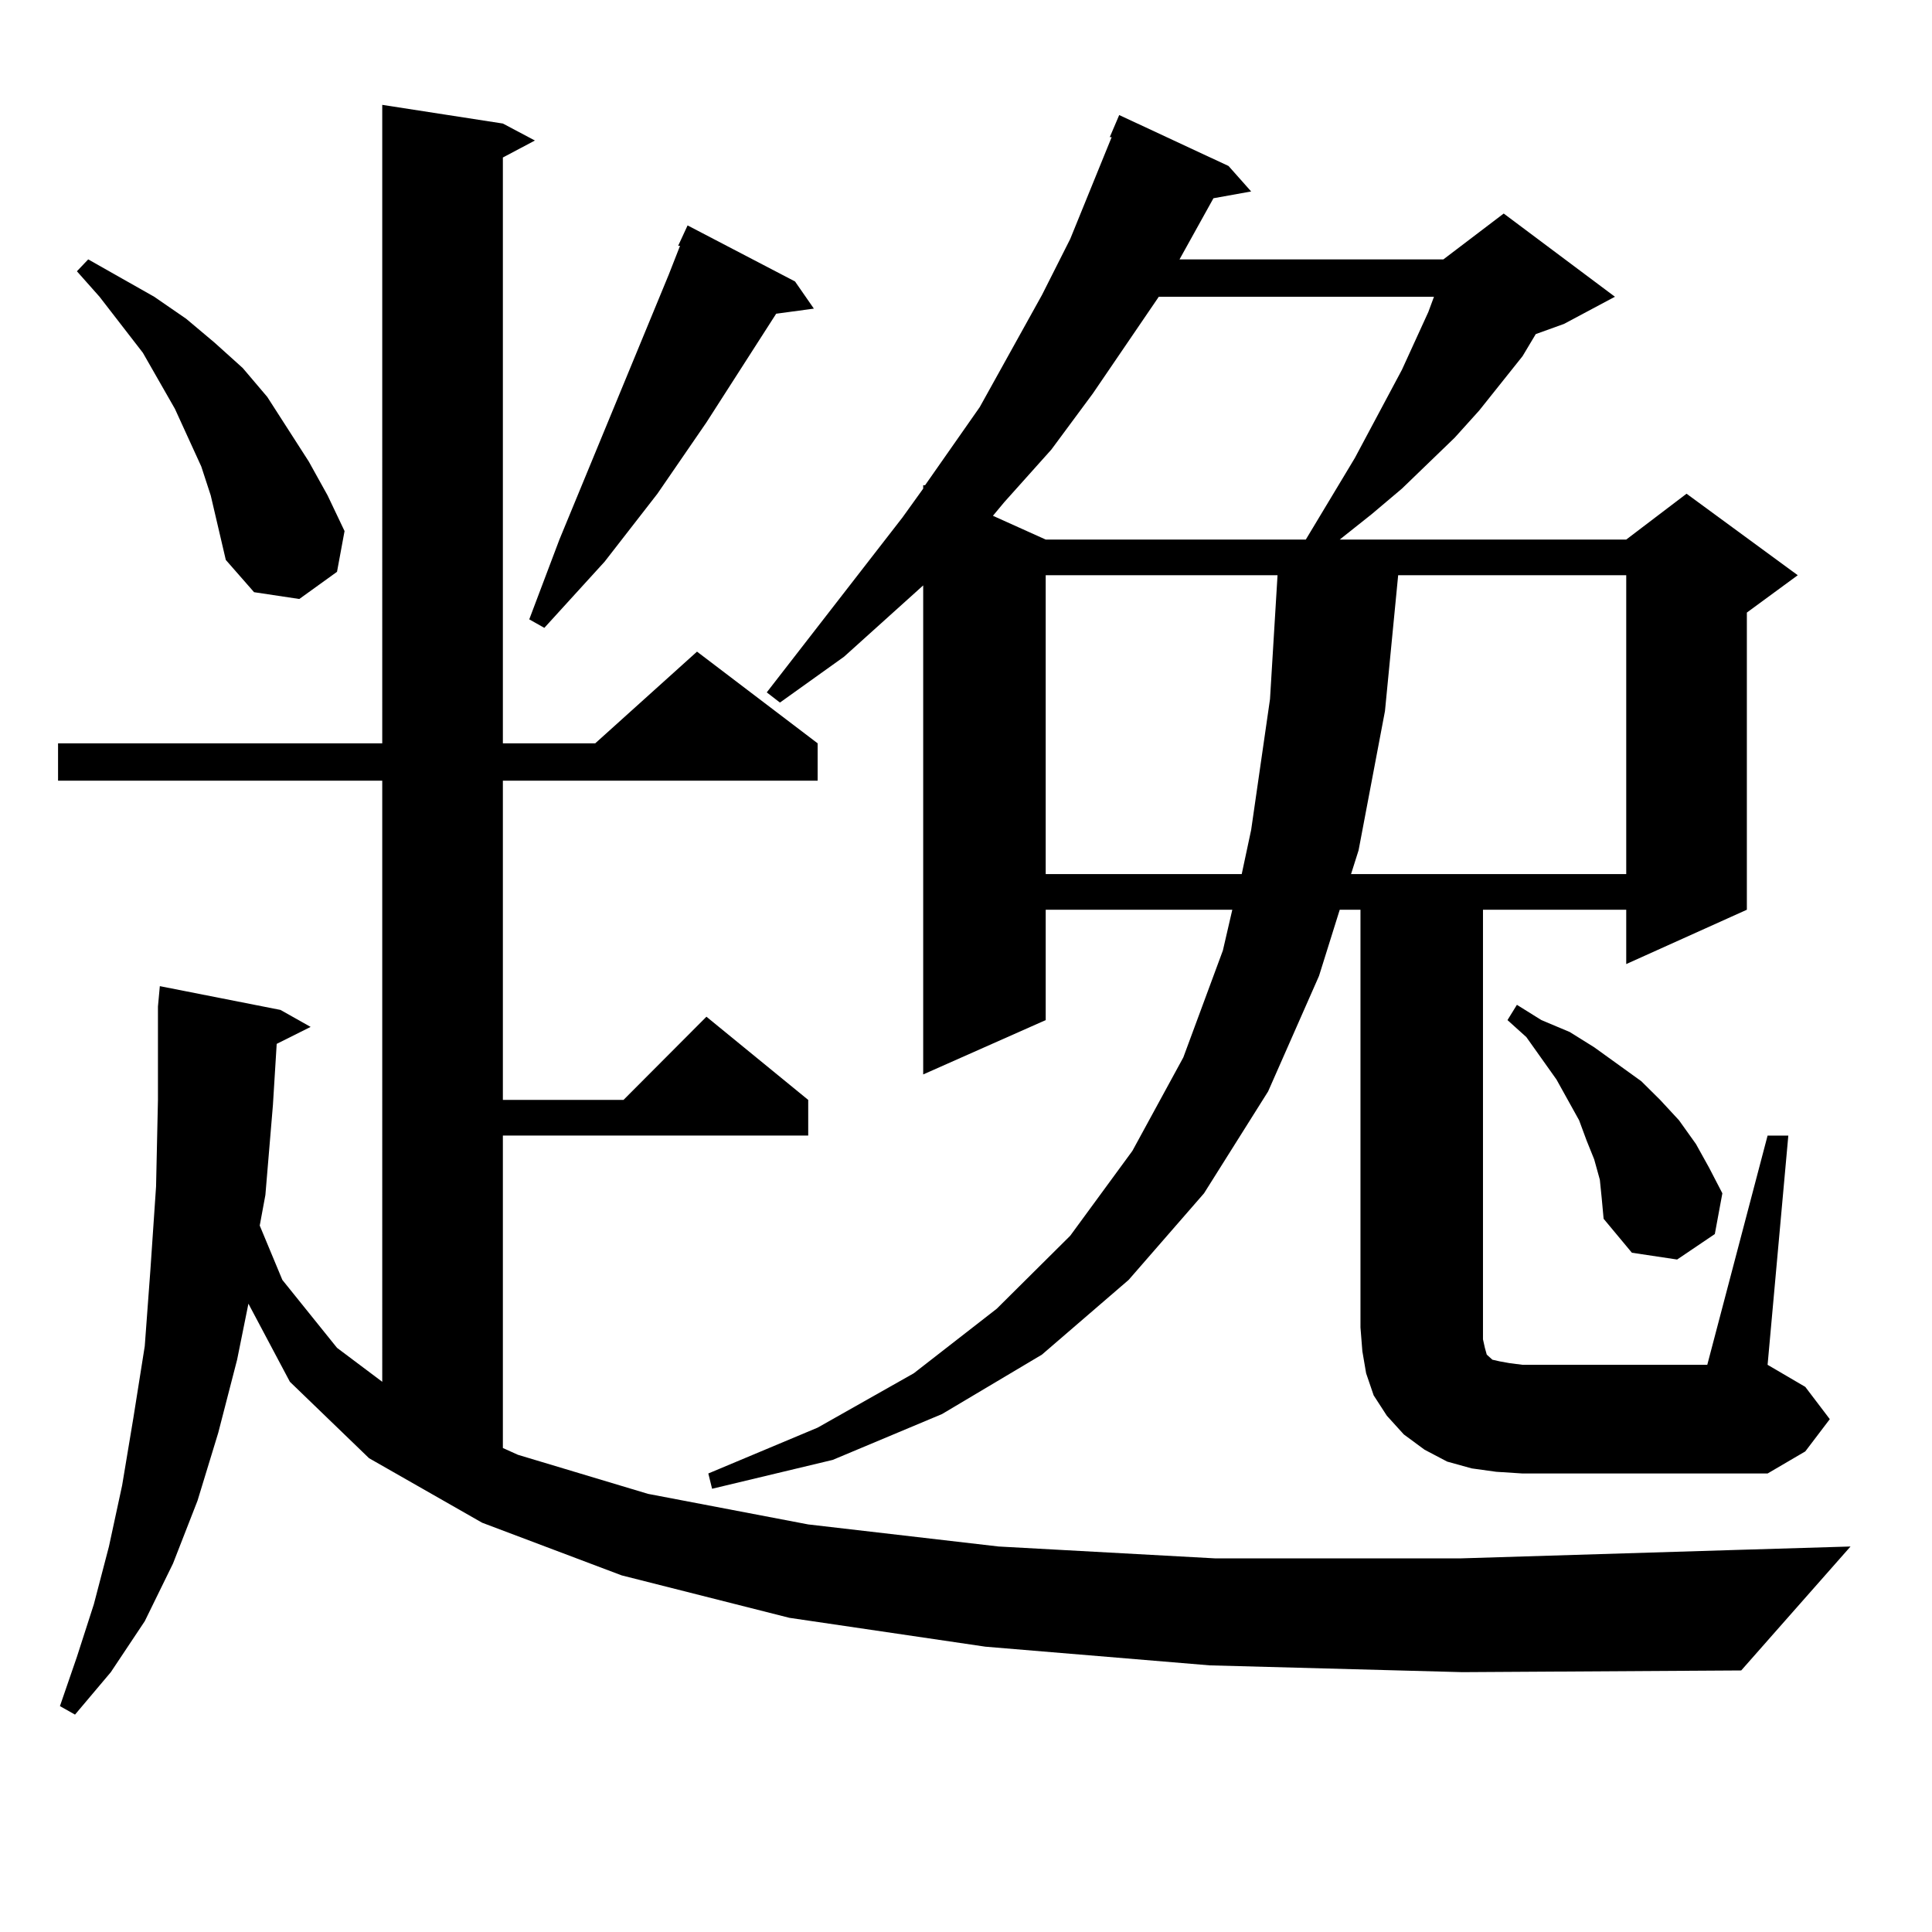
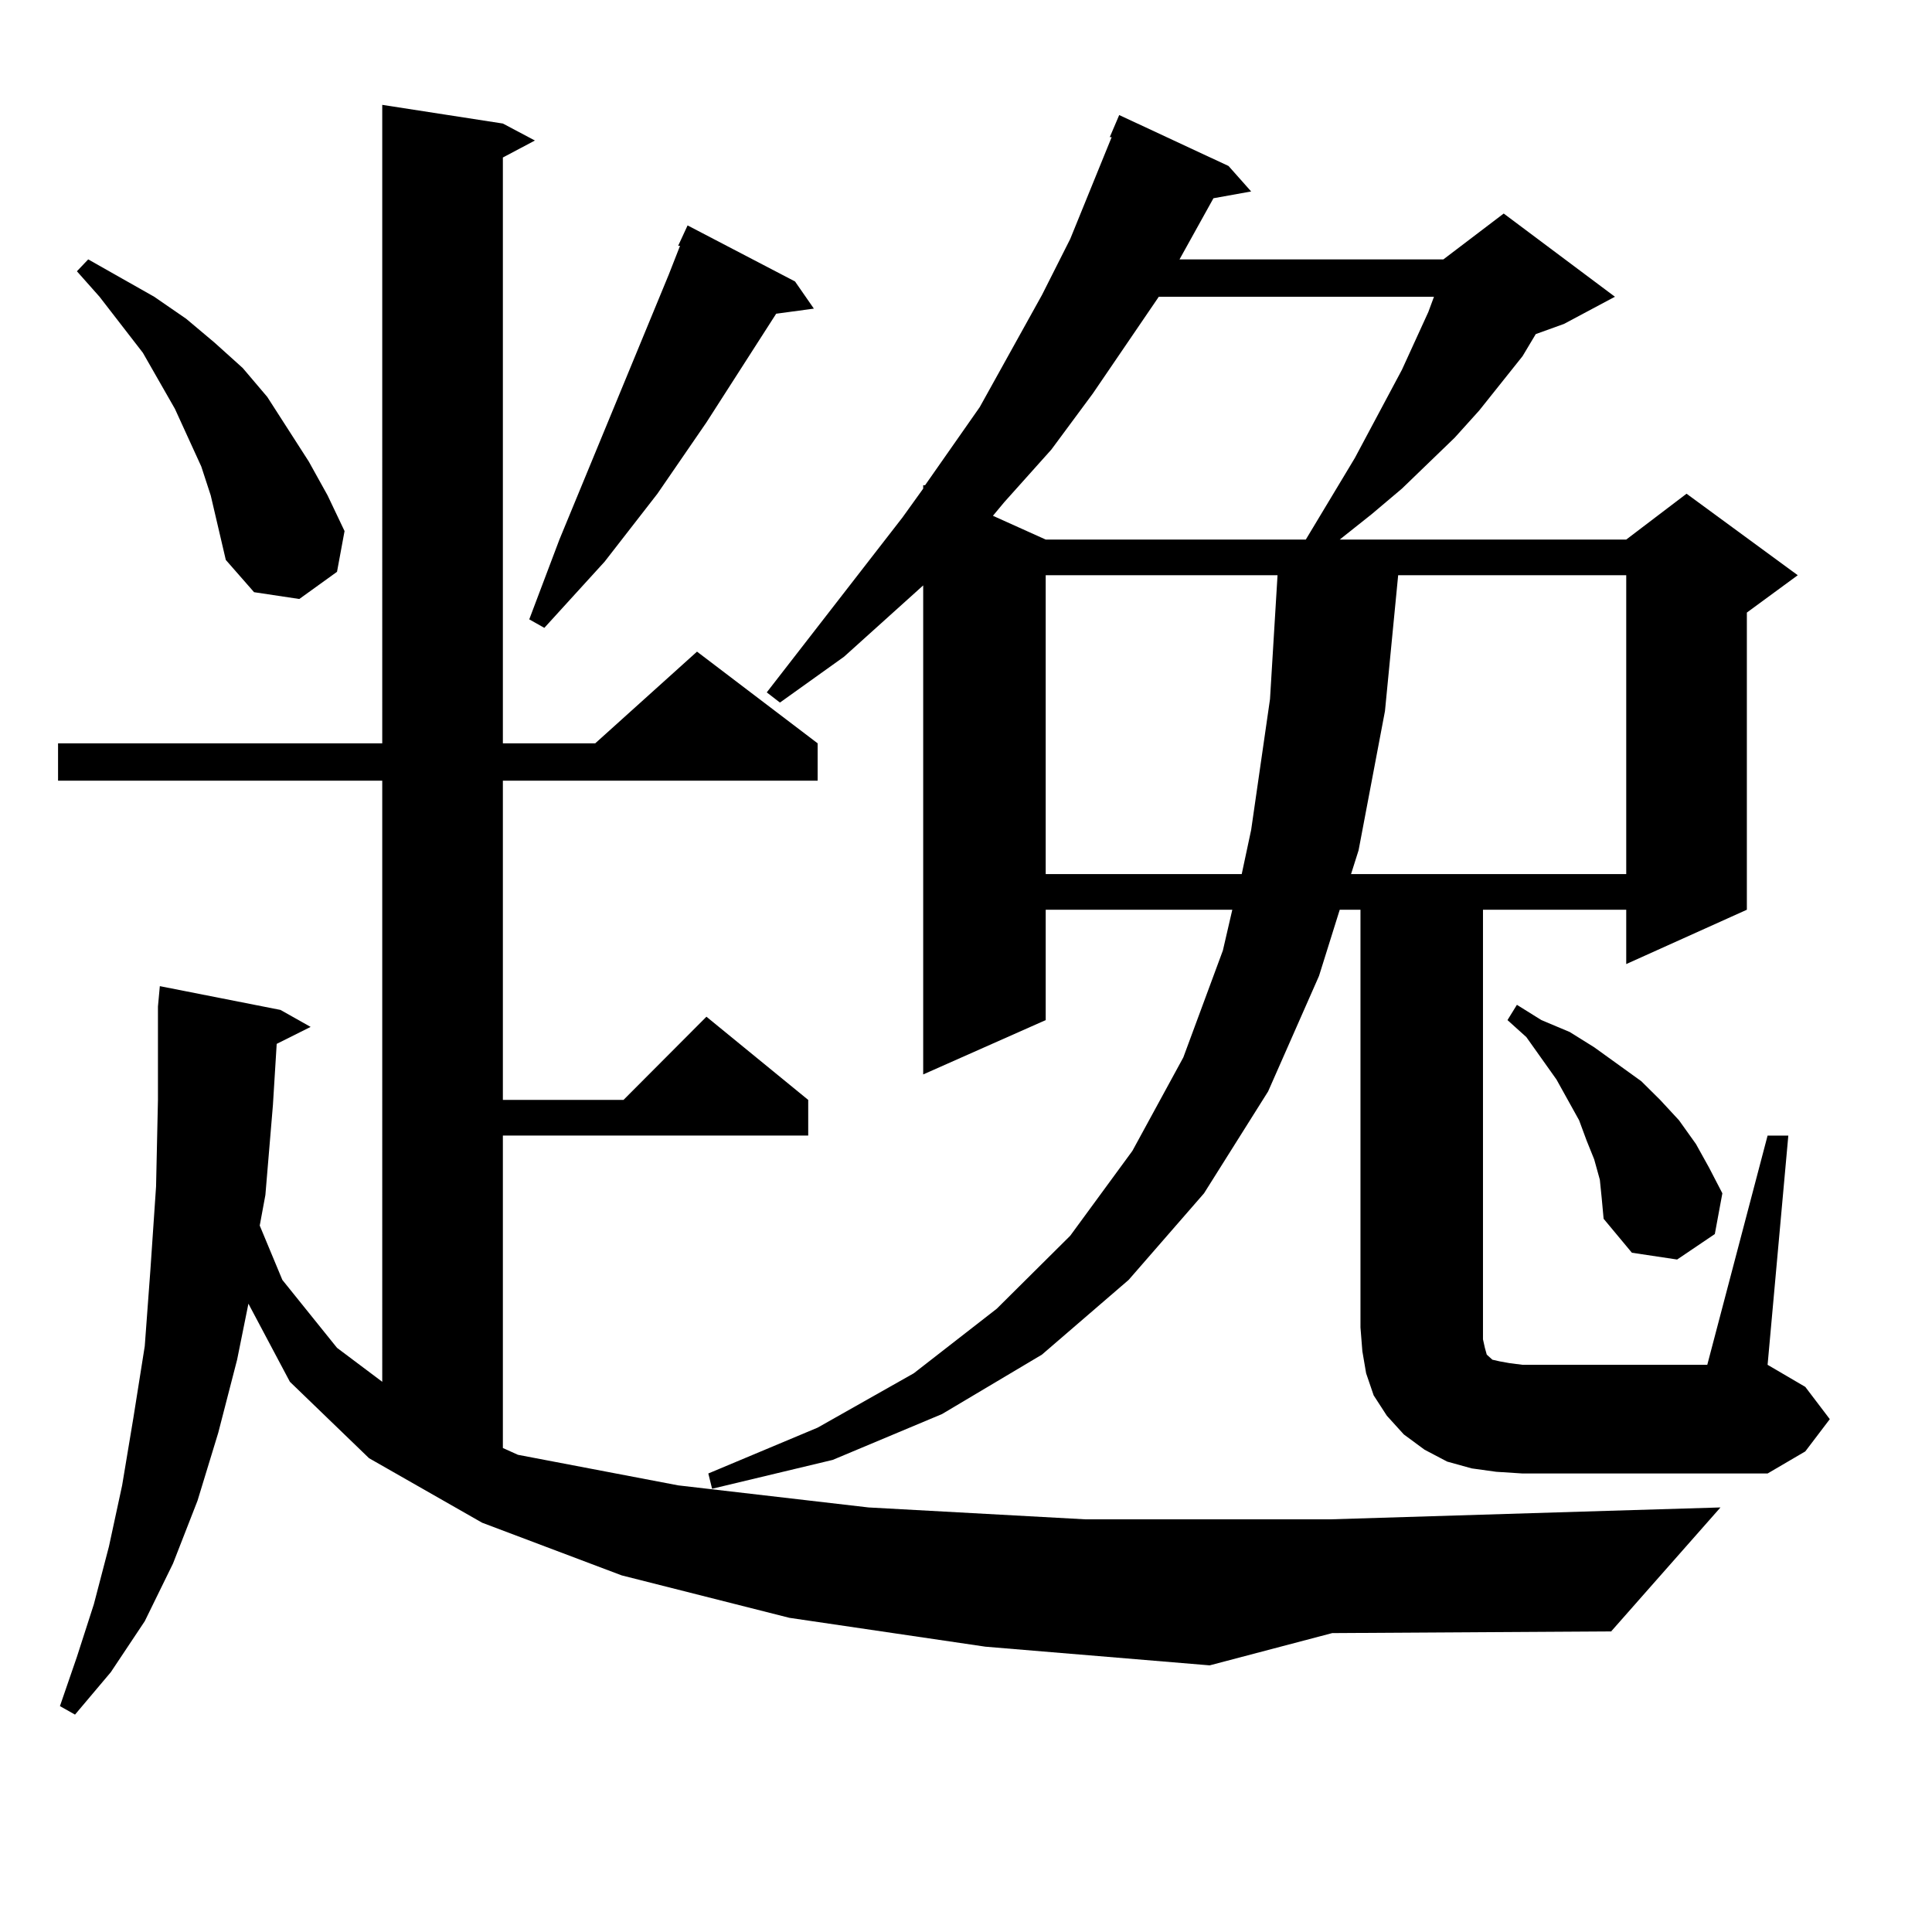
<svg xmlns="http://www.w3.org/2000/svg" version="1.1" id="图层_1" x="0px" y="0px" width="1000px" height="1000px" viewBox="0 0 1000 1000" enable-background="new 0 0 1000 1000" xml:space="preserve">
-   <path d="M626.131,861.988l-116.095-9.668l-101.461-14.941l-86.827-21.973l-72.193-27.246l-58.535-33.398l-40.975-39.551  l-21.463-40.43l-5.854,29.004l-9.756,37.793l-10.731,35.156l-12.683,32.52l-14.634,29.883l-17.561,26.367l-18.536,21.973  l-7.805-4.395l8.78-25.488l8.78-27.246l7.805-29.883l6.829-31.641l5.854-35.156l5.854-36.914l2.927-39.551l2.927-43.066  l0.976-44.824v-48.34l0.976-10.547l62.438,12.305l15.609,8.789l-17.561,8.789l-1.951,31.641l-3.902,46.582l-2.927,15.82  l11.707,28.125l28.292,35.156l23.414,17.578V404.078H30.048v-19.336h167.801V54.273l62.438,9.668l16.585,8.789l-16.585,8.789  v303.223h47.804l52.682-47.461l62.438,47.461v19.336H260.286v165.234h62.438l42.926-43.066l52.682,43.066v18.457H260.286v161.719  l7.805,3.516l67.315,20.215l82.925,15.82l98.534,11.426l112.192,6.152h126.826l143.411-4.395l58.535-1.758l-56.584,64.16  l-144.387,0.879L626.131,861.988z M109.07,256.422l-4.878-14.941l-6.829-14.941l-6.829-14.941l-16.585-29.004L51.511,153.59  l-11.707-13.184l5.854-6.152l34.146,19.336l16.585,11.426l14.634,12.305l14.634,13.184l12.683,14.941l10.731,16.699l10.731,16.699  l9.756,17.578l8.78,18.457l-3.902,21.094l-19.512,14.063l-23.414-3.516l-14.634-16.699l-3.902-16.699L109.07,256.422z   M411.502,145.68l9.756,14.063l-19.512,2.637l-36.097,56.25l-25.365,36.914l-27.316,35.156l-31.219,34.277l-7.805-4.395  l15.609-41.309l56.584-137.109l5.854-14.941h-0.976l4.878-10.547L411.502,145.68z M774.42,761.793l-12.683-1.758l-12.683-3.516  l-11.707-6.152l-10.731-7.91l-8.78-9.668l-6.829-10.547l-3.902-11.426l-1.951-11.426l-0.976-12.305V470.875h-10.731l-10.731,34.277  l-26.341,59.766l-33.17,52.734l-39.023,44.824l-44.877,38.672l-51.706,30.762l-56.584,23.73l-62.438,14.941l-1.951-7.91  l56.584-23.73l49.755-28.125l42.926-33.398l38.048-37.793l32.194-43.945l26.341-48.34l20.487-55.371l4.878-21.094h-96.583v57.129  l-63.413,28.125V303.004l-40.975,36.914l-33.17,23.73l-6.829-5.273l70.242-90.527l10.731-14.941v-1.758h0.976l28.292-40.43  l32.194-58.008l14.634-29.004L575.4,70.973h-0.976l4.878-11.426l56.584,26.367l11.707,13.184l-19.512,3.516l-17.561,31.641h136.582  l31.219-23.73l57.56,43.066l-26.341,14.063l-14.634,5.273l-6.829,11.426l-22.438,28.125l-12.683,14.063l-27.316,26.367  l-15.609,13.184l-16.585,13.184h148.289l31.219-23.73l57.56,42.188l-26.341,19.336v153.809L841.735,499v-28.125h-74.145v222.363  l0.976,4.395l0.976,3.516l2.927,2.637l3.902,0.879l4.878,0.879l6.829,0.879h95.607l31.219-118.652h10.731l-10.731,118.652  l19.512,11.426l12.683,16.699l-12.683,16.699l-19.512,11.426H788.078L774.42,761.793z M599.79,153.59l-34.146,50.098l-21.463,29.004  l-24.39,27.246l-5.854,7.031l27.316,12.305h134.631l25.365-42.188l24.39-45.703l13.658-29.883l2.927-7.91H599.79z M541.255,297.73  v154.688h101.461l4.878-22.852l9.756-67.676l3.902-64.16H541.255z M723.689,297.73l-6.829,70.313l-13.658,72.07l-3.902,12.305  h142.436V297.73H723.689z M828.077,610.621l-2.927-10.547l-3.902-9.668l-3.902-10.547l-5.854-10.547l-5.854-10.547l-15.609-21.973  l-9.756-8.789l4.878-7.91l12.683,7.91l14.634,6.152l12.683,7.91l24.39,17.578l9.756,9.668l9.756,10.547l8.78,12.305l6.829,12.305  l6.829,13.184l-3.902,21.094l-19.512,13.184l-23.414-3.516l-14.634-17.578l-0.976-10.547L828.077,610.621z" />
+   <path d="M626.131,861.988l-116.095-9.668l-101.461-14.941l-86.827-21.973l-72.193-27.246l-58.535-33.398l-40.975-39.551  l-21.463-40.43l-5.854,29.004l-9.756,37.793l-10.731,35.156l-12.683,32.52l-14.634,29.883l-17.561,26.367l-18.536,21.973  l-7.805-4.395l8.78-25.488l8.78-27.246l7.805-29.883l6.829-31.641l5.854-35.156l5.854-36.914l2.927-39.551l2.927-43.066  l0.976-44.824v-48.34l0.976-10.547l62.438,12.305l15.609,8.789l-17.561,8.789l-1.951,31.641l-3.902,46.582l-2.927,15.82  l11.707,28.125l28.292,35.156l23.414,17.578V404.078H30.048v-19.336h167.801V54.273l62.438,9.668l16.585,8.789l-16.585,8.789  v303.223h47.804l52.682-47.461l62.438,47.461v19.336H260.286v165.234h62.438l42.926-43.066l52.682,43.066v18.457H260.286v161.719  l7.805,3.516l82.925,15.82l98.534,11.426l112.192,6.152h126.826l143.411-4.395l58.535-1.758l-56.584,64.16  l-144.387,0.879L626.131,861.988z M109.07,256.422l-4.878-14.941l-6.829-14.941l-6.829-14.941l-16.585-29.004L51.511,153.59  l-11.707-13.184l5.854-6.152l34.146,19.336l16.585,11.426l14.634,12.305l14.634,13.184l12.683,14.941l10.731,16.699l10.731,16.699  l9.756,17.578l8.78,18.457l-3.902,21.094l-19.512,14.063l-23.414-3.516l-14.634-16.699l-3.902-16.699L109.07,256.422z   M411.502,145.68l9.756,14.063l-19.512,2.637l-36.097,56.25l-25.365,36.914l-27.316,35.156l-31.219,34.277l-7.805-4.395  l15.609-41.309l56.584-137.109l5.854-14.941h-0.976l4.878-10.547L411.502,145.68z M774.42,761.793l-12.683-1.758l-12.683-3.516  l-11.707-6.152l-10.731-7.91l-8.78-9.668l-6.829-10.547l-3.902-11.426l-1.951-11.426l-0.976-12.305V470.875h-10.731l-10.731,34.277  l-26.341,59.766l-33.17,52.734l-39.023,44.824l-44.877,38.672l-51.706,30.762l-56.584,23.73l-62.438,14.941l-1.951-7.91  l56.584-23.73l49.755-28.125l42.926-33.398l38.048-37.793l32.194-43.945l26.341-48.34l20.487-55.371l4.878-21.094h-96.583v57.129  l-63.413,28.125V303.004l-40.975,36.914l-33.17,23.73l-6.829-5.273l70.242-90.527l10.731-14.941v-1.758h0.976l28.292-40.43  l32.194-58.008l14.634-29.004L575.4,70.973h-0.976l4.878-11.426l56.584,26.367l11.707,13.184l-19.512,3.516l-17.561,31.641h136.582  l31.219-23.73l57.56,43.066l-26.341,14.063l-14.634,5.273l-6.829,11.426l-22.438,28.125l-12.683,14.063l-27.316,26.367  l-15.609,13.184l-16.585,13.184h148.289l31.219-23.73l57.56,42.188l-26.341,19.336v153.809L841.735,499v-28.125h-74.145v222.363  l0.976,4.395l0.976,3.516l2.927,2.637l3.902,0.879l4.878,0.879l6.829,0.879h95.607l31.219-118.652h10.731l-10.731,118.652  l19.512,11.426l12.683,16.699l-12.683,16.699l-19.512,11.426H788.078L774.42,761.793z M599.79,153.59l-34.146,50.098l-21.463,29.004  l-24.39,27.246l-5.854,7.031l27.316,12.305h134.631l25.365-42.188l24.39-45.703l13.658-29.883l2.927-7.91H599.79z M541.255,297.73  v154.688h101.461l4.878-22.852l9.756-67.676l3.902-64.16H541.255z M723.689,297.73l-6.829,70.313l-13.658,72.07l-3.902,12.305  h142.436V297.73H723.689z M828.077,610.621l-2.927-10.547l-3.902-9.668l-3.902-10.547l-5.854-10.547l-5.854-10.547l-15.609-21.973  l-9.756-8.789l4.878-7.91l12.683,7.91l14.634,6.152l12.683,7.91l24.39,17.578l9.756,9.668l9.756,10.547l8.78,12.305l6.829,12.305  l6.829,13.184l-3.902,21.094l-19.512,13.184l-23.414-3.516l-14.634-17.578l-0.976-10.547L828.077,610.621z" />
</svg>